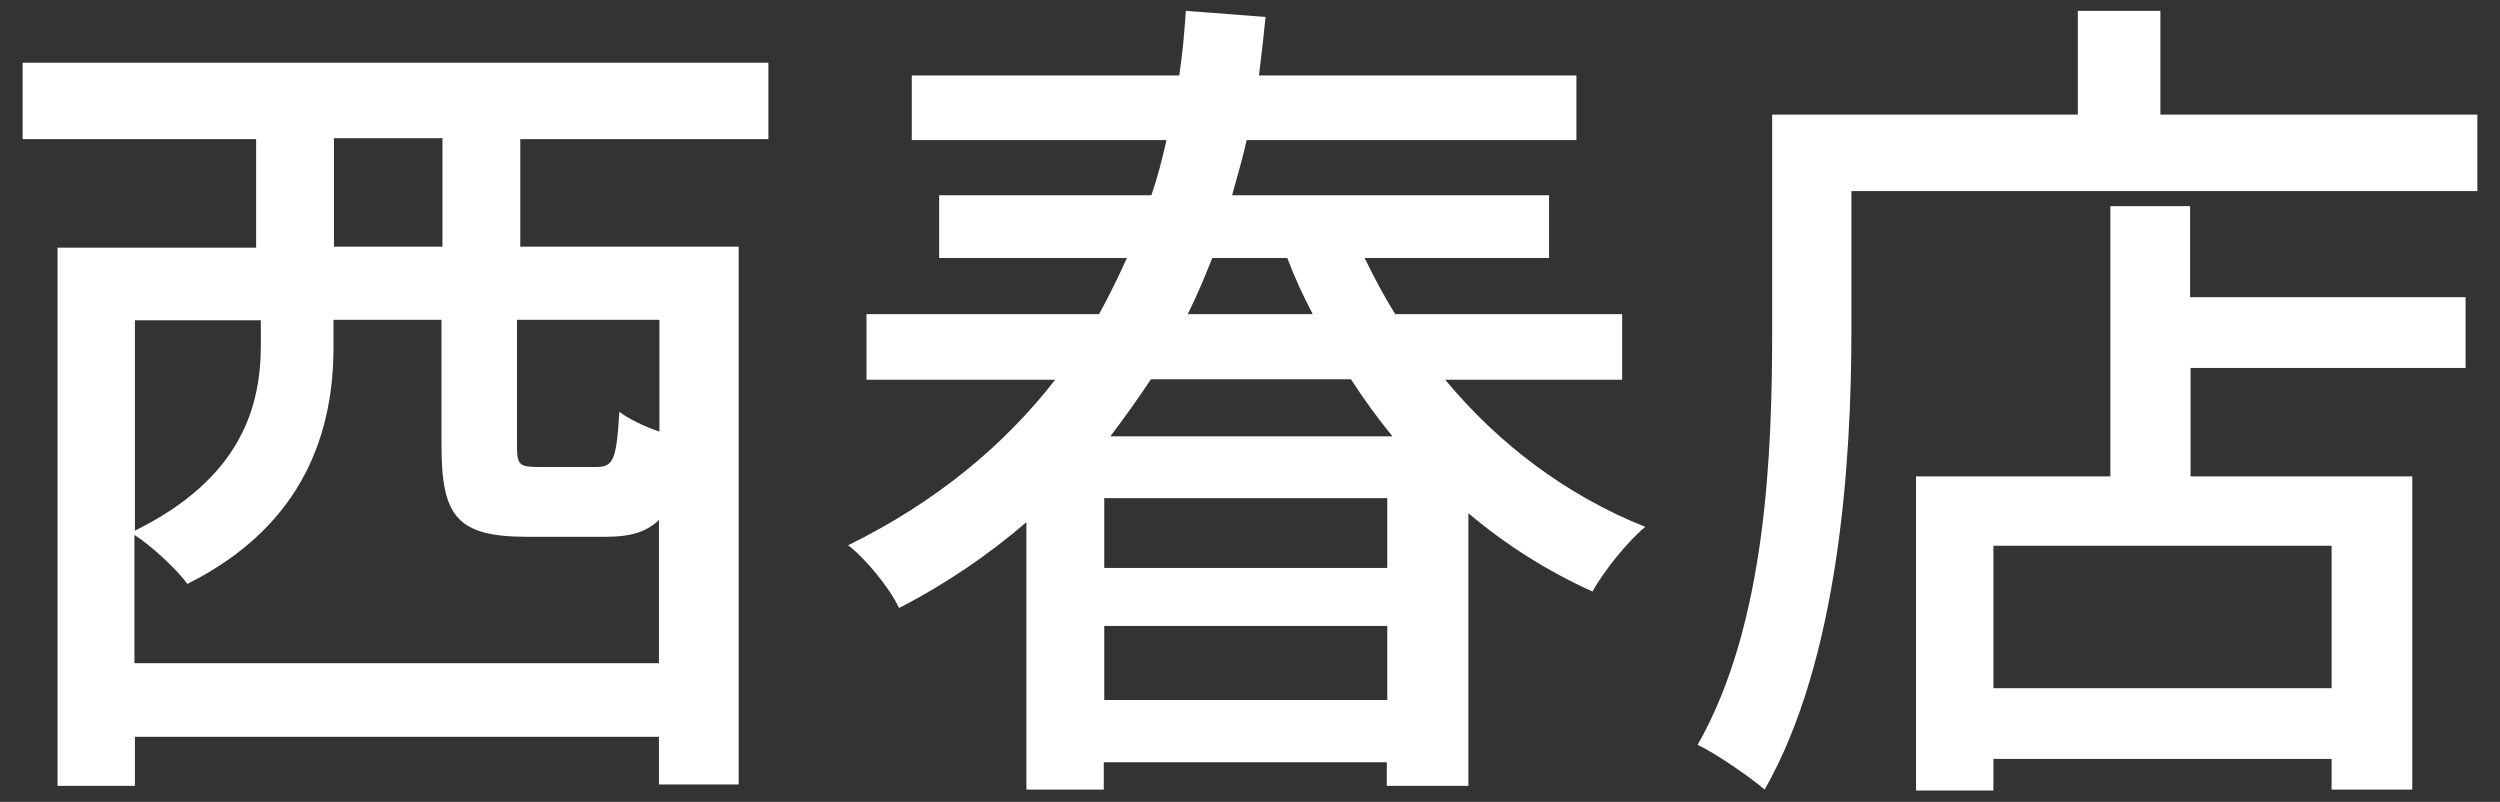
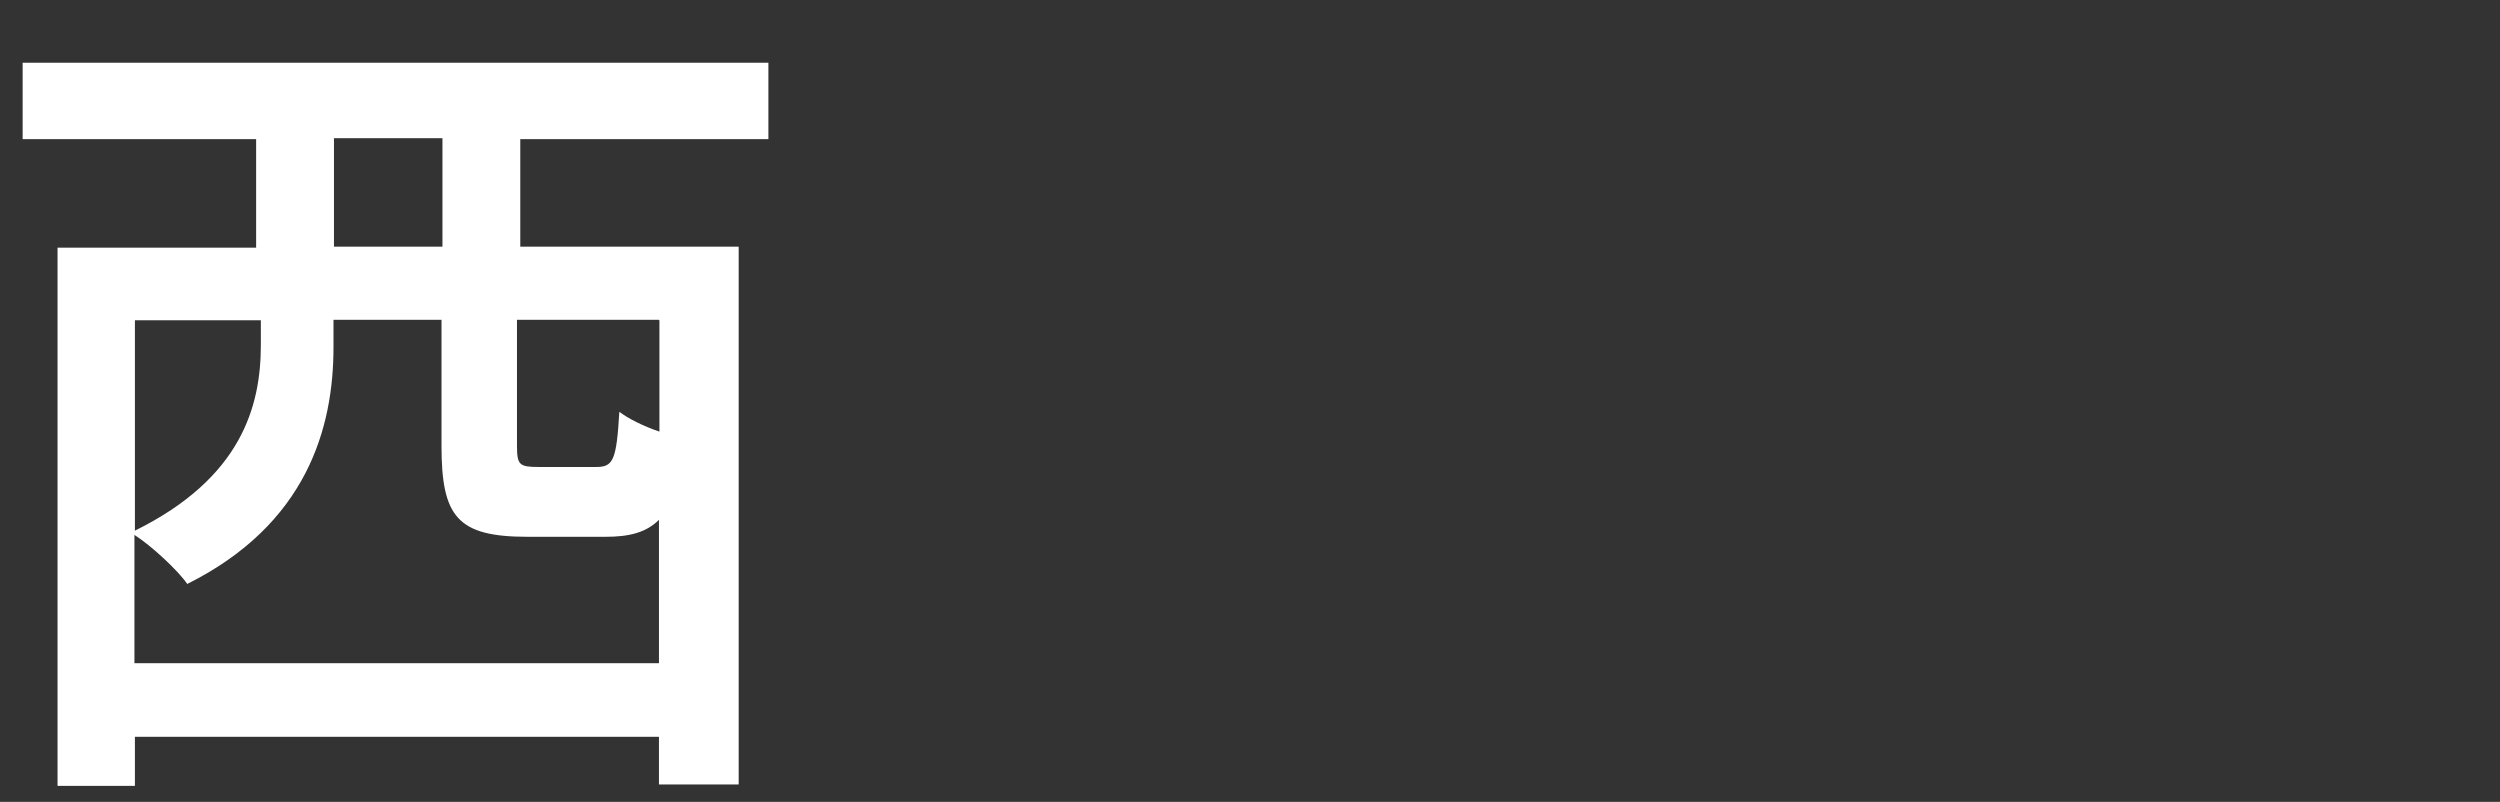
<svg xmlns="http://www.w3.org/2000/svg" id="Layer_2" data-name="Layer 2" viewBox="0 0 53 17">
  <rect x="0" y="0" width="53" height="17" fill="#333333" stroke="none" />
  <defs>
    <style>
      .cls-1 {
        fill: #fff;
      }

      .cls-2 {
        fill: none;
      }
    </style>
  </defs>
  <g id="Layer_2-2" data-name="Layer 2">
    <g>
      <g id="_テキスト" data-name=" テキスト">
        <g>
          <path class="cls-1" d="M11.03,2.93v2.3h4.63v11.4h-1.69v-1.01H2.86v1.04h-1.64V5.25h4.21v-2.3H.48v-1.62h15.81v1.62h-5.26ZM13.97,14.06v-3.04c-.27.27-.63.36-1.13.36h-1.66c-1.49,0-1.82-.43-1.82-1.93v-2.67h-2.29v.58c0,1.71-.56,3.75-3.1,5.02-.2-.29-.76-.81-1.12-1.04v2.72h11.12ZM2.86,6.78v4.47c2.27-1.12,2.67-2.65,2.67-3.94v-.52h-2.67ZM9.38,2.93h-2.3v2.3h2.3v-2.3ZM13.97,6.78h-3.01v2.67c0,.41.05.45.47.45h1.21c.36,0,.43-.14.49-1.17.18.14.52.31.85.42v-2.36h-.01Z" />
-           <path class="cls-1" d="M30.63,8.04c1.13,1.37,2.59,2.47,4.25,3.13-.38.31-.88.94-1.12,1.37-.95-.43-1.84-.99-2.63-1.66v5.78h-1.73v-.5h-6v.58h-1.64v-5.67c-.79.68-1.69,1.3-2.7,1.82-.2-.43-.72-1.06-1.08-1.33,1.87-.92,3.31-2.12,4.39-3.51h-4v-1.39h4.93c.22-.4.41-.79.59-1.19h-3.98v-1.33h4.5c.13-.38.23-.77.32-1.17h-5.4v-1.37h5.67c.07-.45.11-.92.14-1.37l1.69.13c-.04.41-.09.83-.14,1.24h6.73v1.37h-6.99c-.09.4-.2.77-.31,1.17h6.72v1.33h-3.91c.2.41.41.81.65,1.19h4.81v1.39h-3.8.04ZM29.41,10.56h-6v1.48h6v-1.48ZM29.41,14.84v-1.57h-6v1.57h6ZM24.4,8.04c-.27.41-.56.81-.86,1.21h5.98c-.31-.38-.61-.79-.88-1.21h-4.24ZM25.7,5.47c-.16.4-.32.79-.52,1.19h2.65c-.2-.38-.38-.77-.54-1.19h-1.59Z" />
-           <path class="cls-1" d="M52.52,2.43v1.62h-13.27v2.95c0,2.81-.27,6.99-1.84,9.74-.31-.27-1.04-.77-1.42-.95,1.46-2.56,1.58-6.21,1.58-8.79V2.43h6.48V.23h1.75v2.2s6.72,0,6.72,0ZM46.44,6.3h5.83v1.5h-5.83v2.3h4.7v6.64h-1.71v-.65h-7.17v.67h-1.64v-6.66h4.12v-5.73h1.69v1.93h.01ZM49.43,11.57h-7.17v3.02h7.17s0-3.02,0-3.02Z" />
        </g>
      </g>
      <rect class="cls-2" width="53" height="17" />
    </g>
  </g>
</svg>